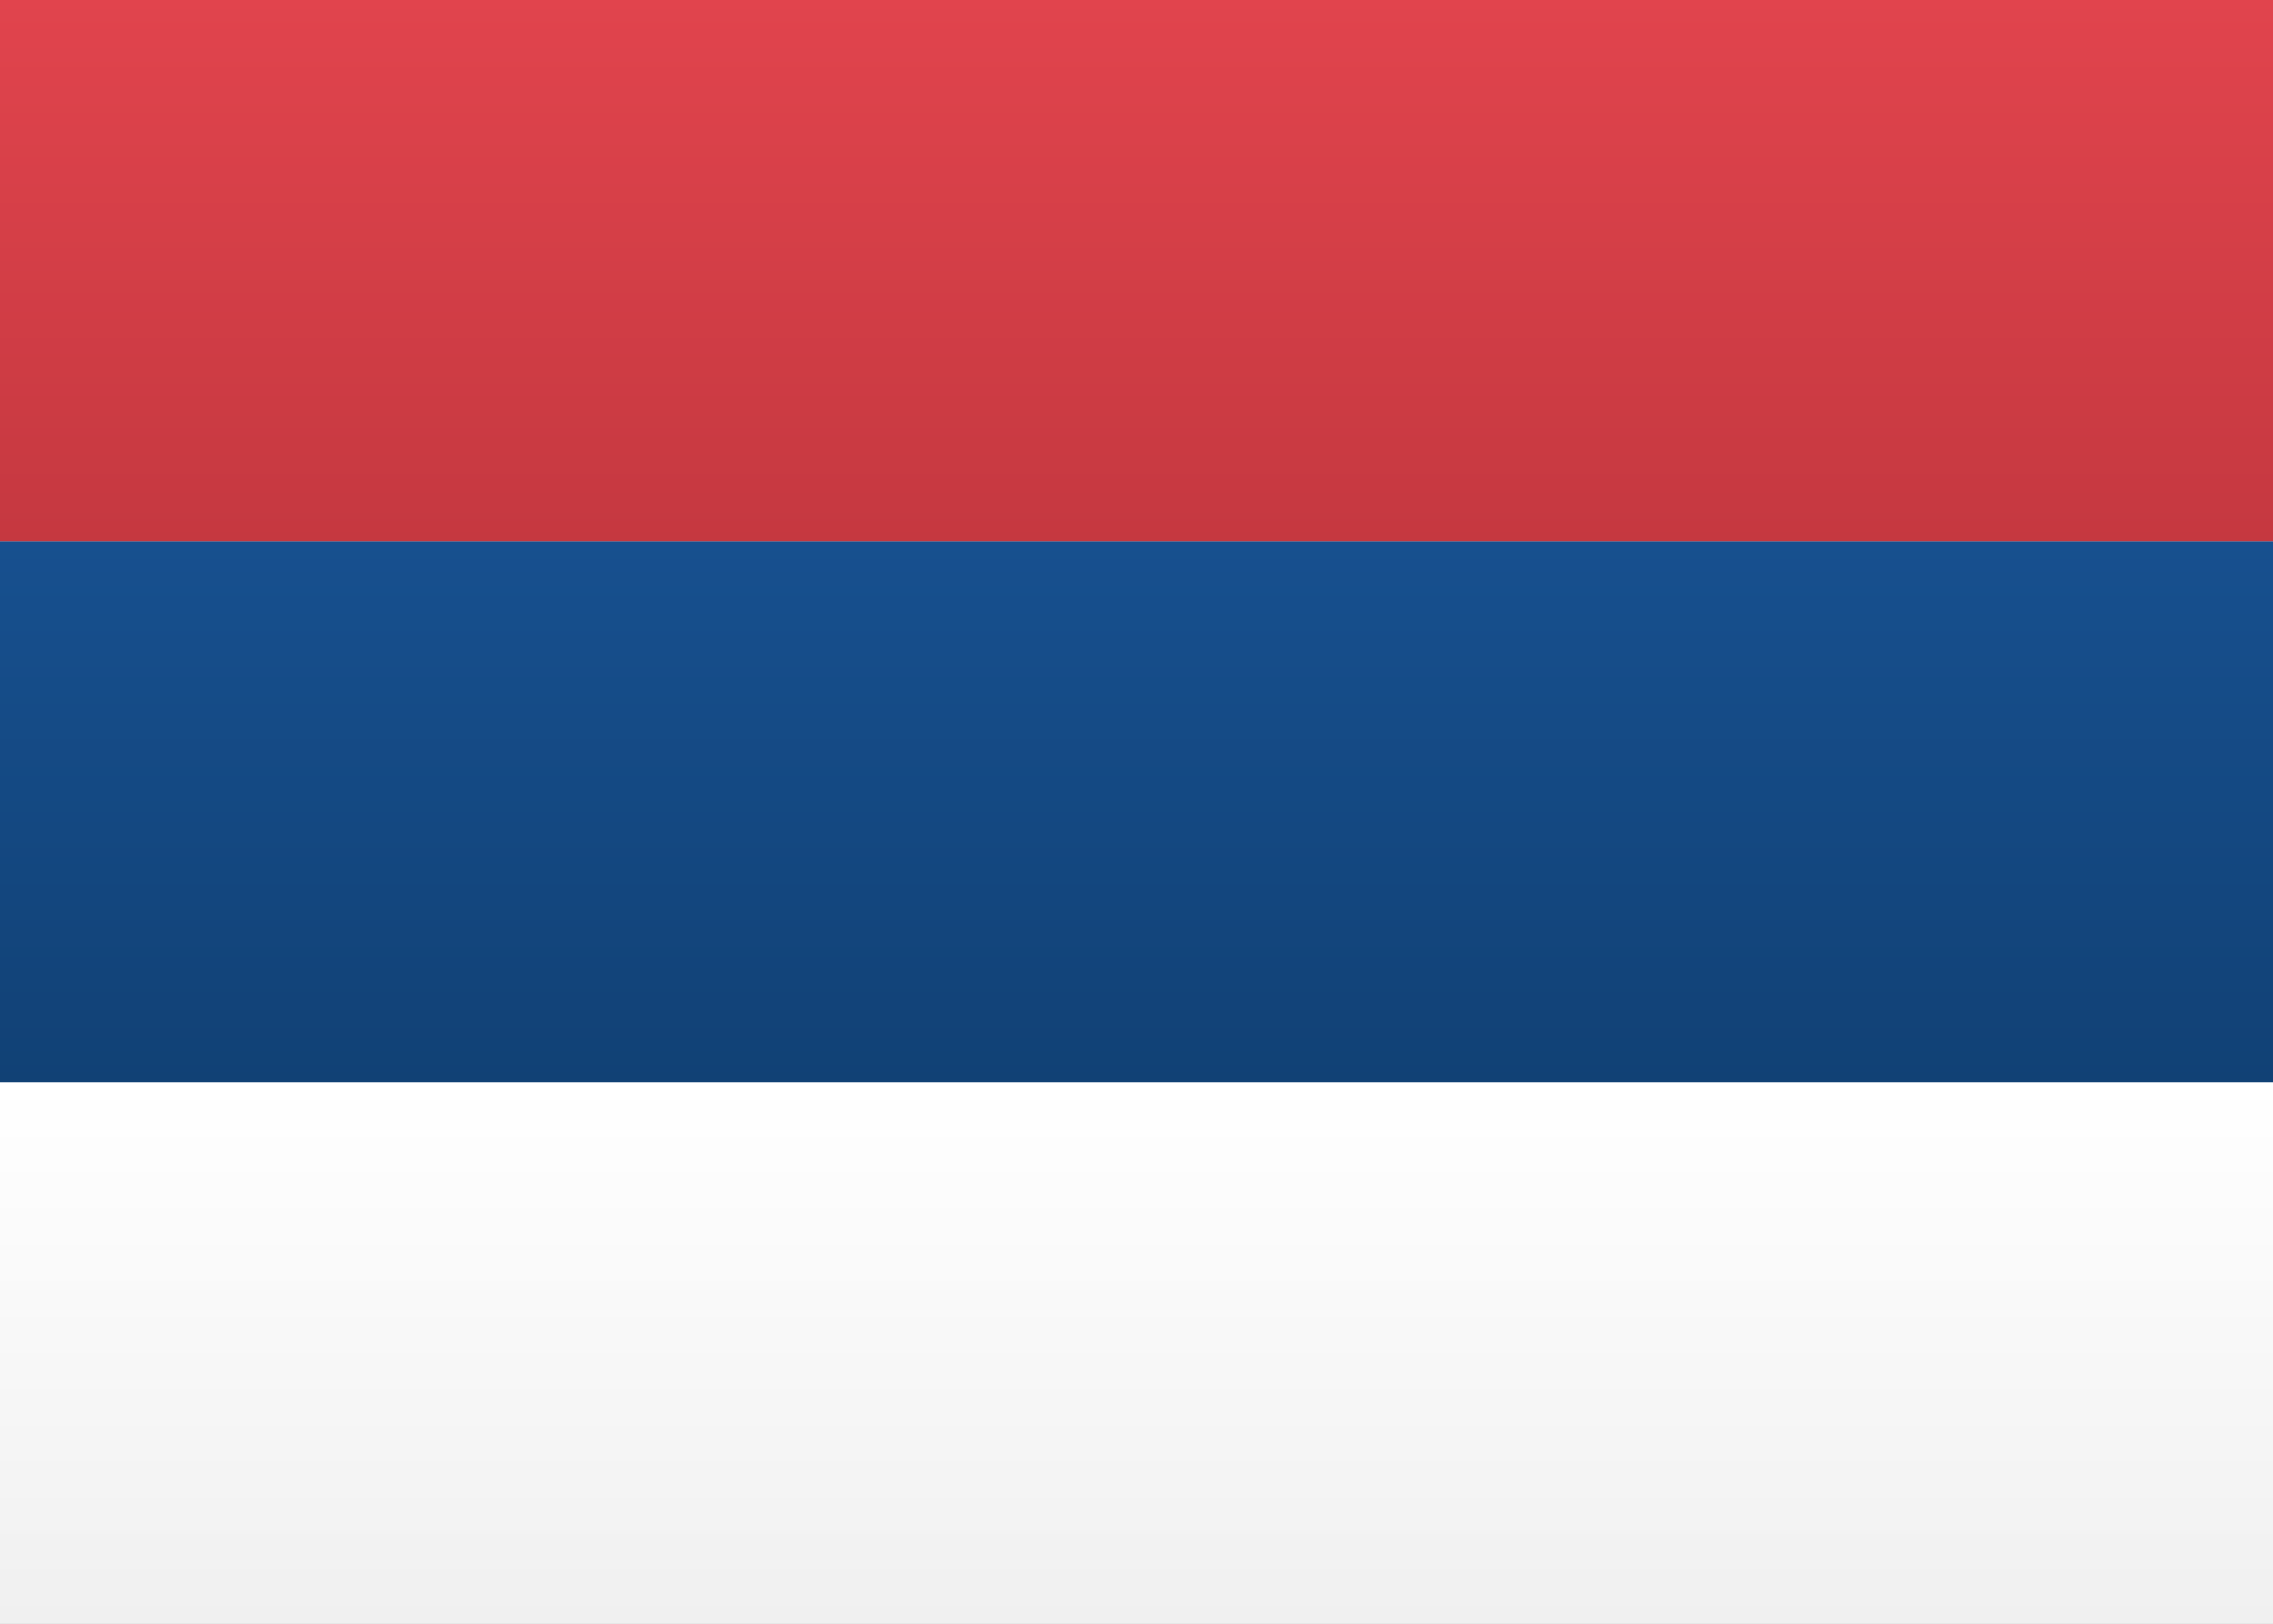
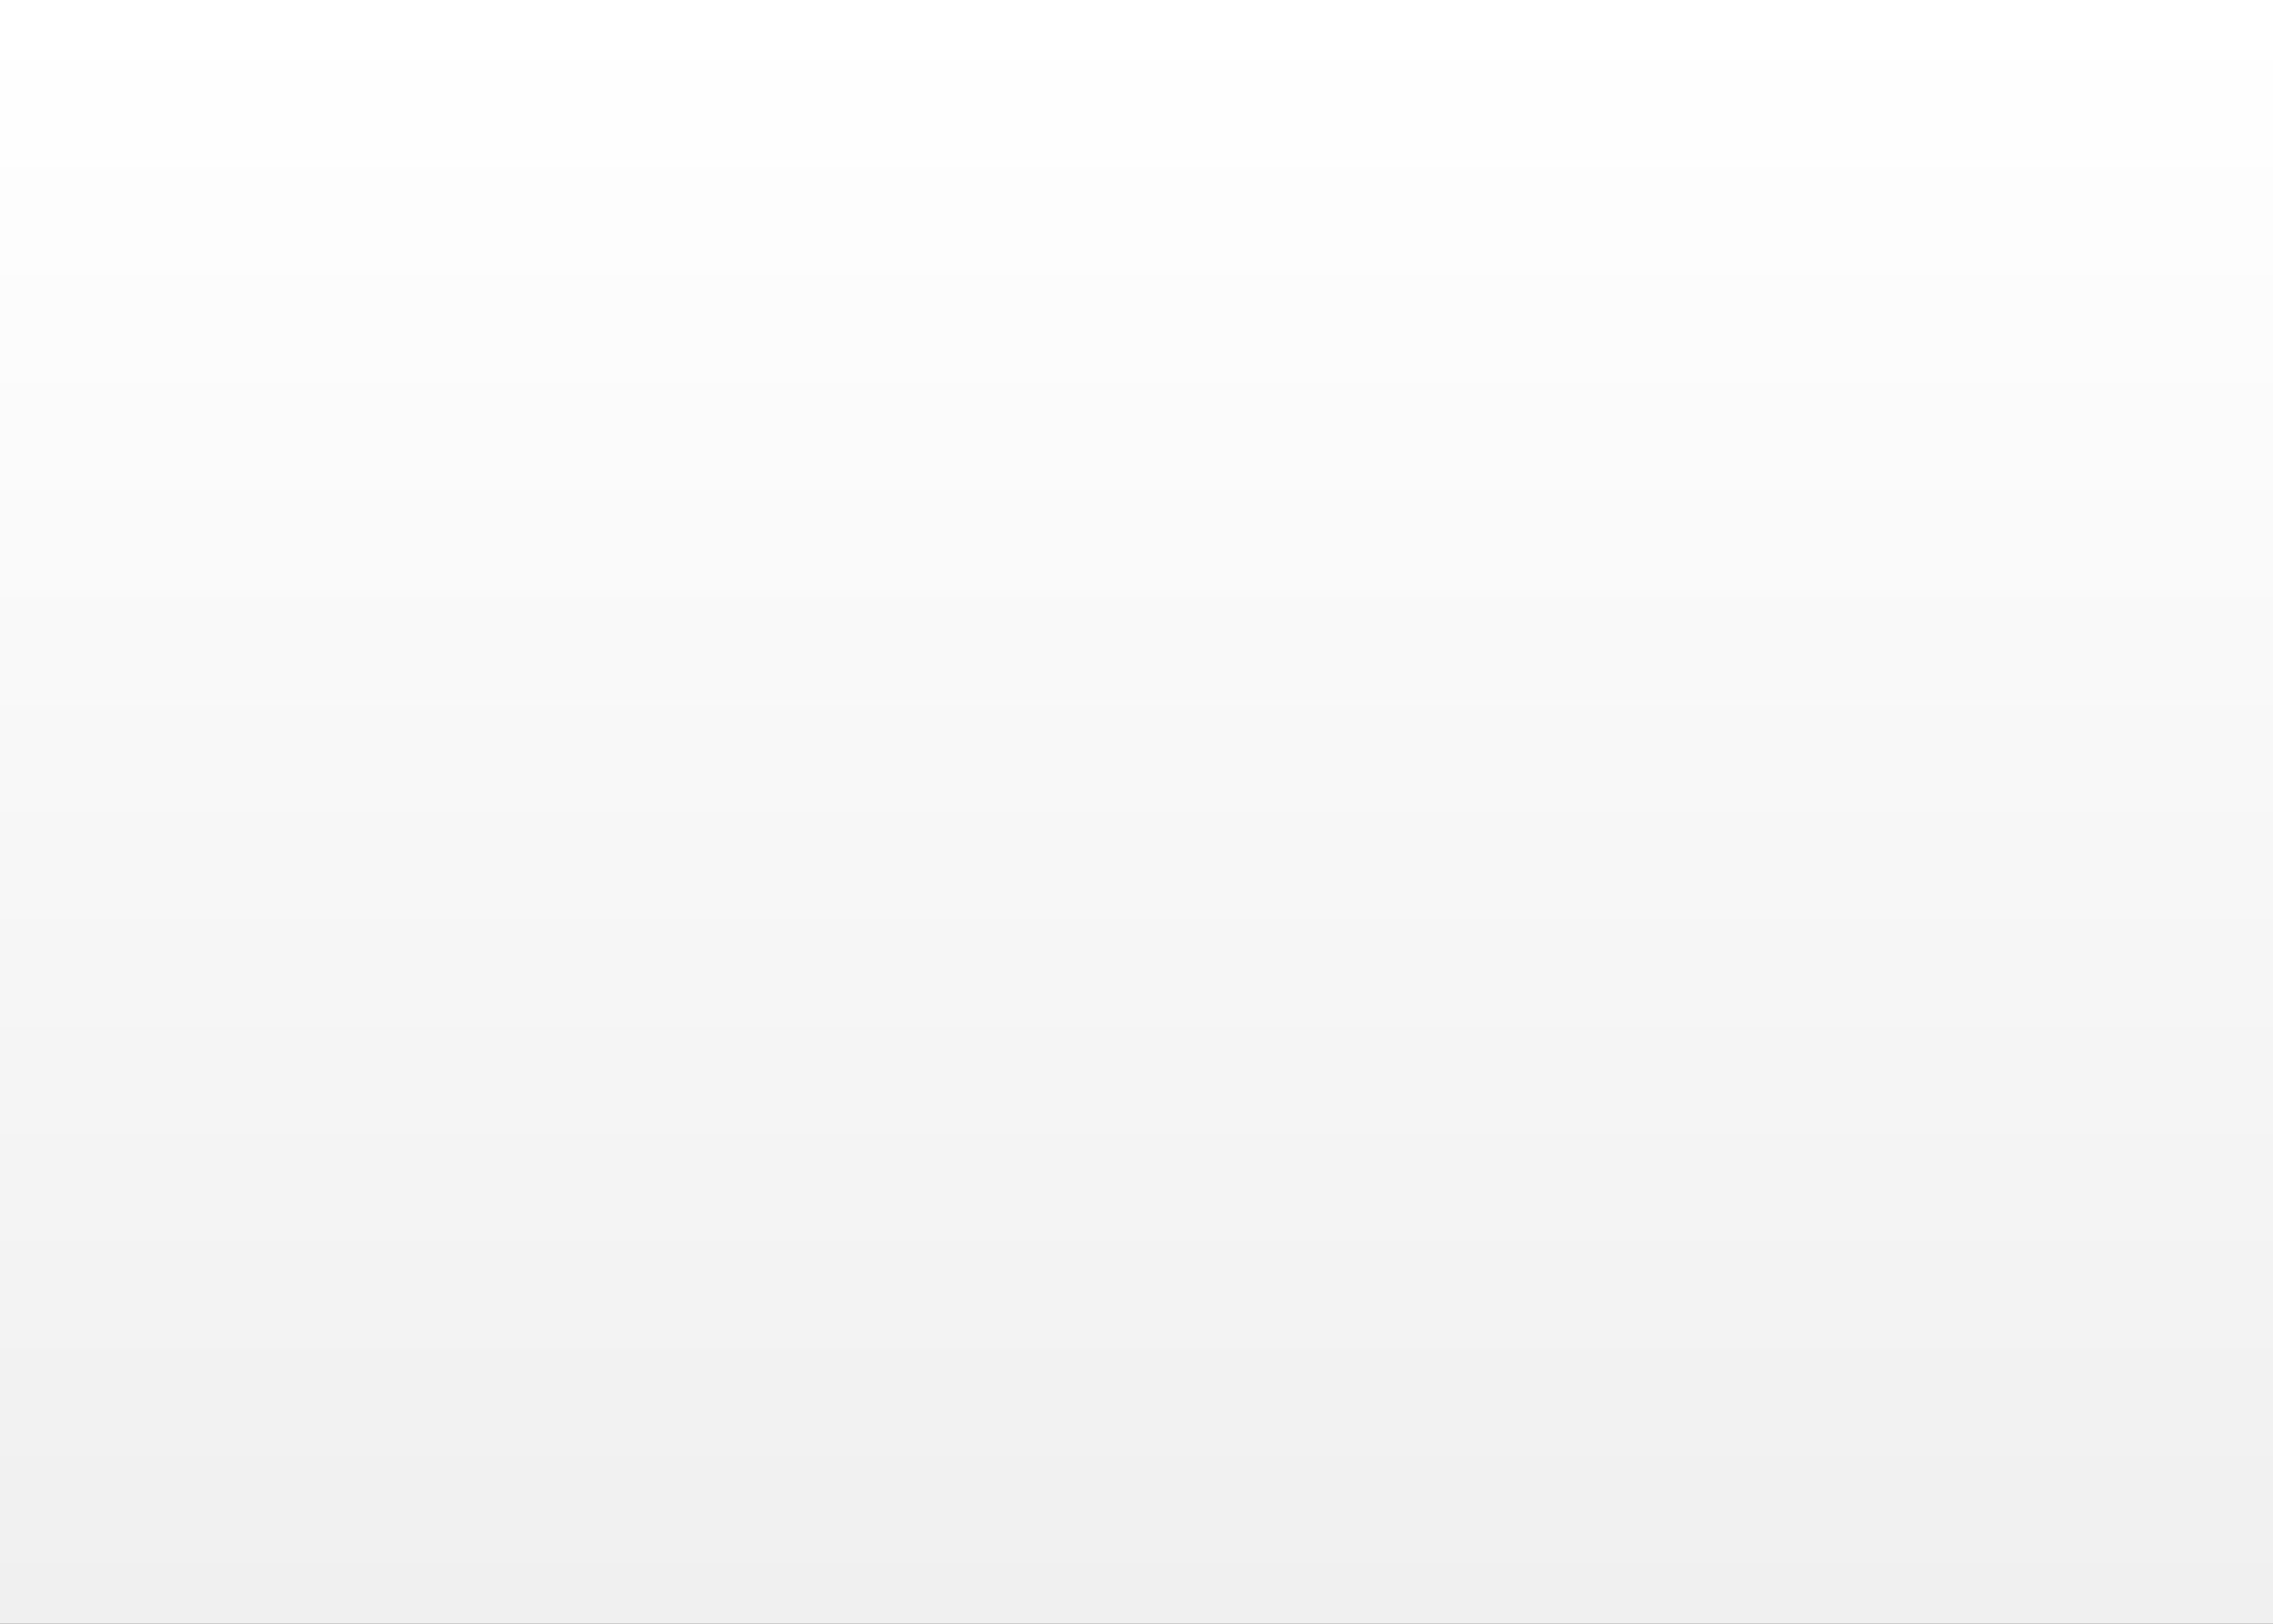
<svg xmlns="http://www.w3.org/2000/svg" width="21px" height="15px" viewBox="0 0 21 15" version="1.1" preserveAspectRatio="none">
  <rect x="0" y="0" width="21" height="15" fill="#333333" stroke="none" />
  <title>Background</title>
  <defs>
    <linearGradient x1="50%" y1="0%" x2="50%" y2="100%" id="linearGradient-1">
      <stop stop-color="#FFFFFF" offset="0%" />
      <stop stop-color="#F0F0F0" offset="100%" />
    </linearGradient>
    <linearGradient x1="50%" y1="0%" x2="50%" y2="100%" id="linearGradient-2">
      <stop stop-color="#17508F" offset="0%" />
      <stop stop-color="#114175" offset="100%" />
    </linearGradient>
    <linearGradient x1="50%" y1="0%" x2="50%" y2="100%" id="linearGradient-3">
      <stop stop-color="#E1444D" offset="0%" />
      <stop stop-color="#C53840" offset="100%" />
    </linearGradient>
    <linearGradient x1="50%" y1="0%" x2="50%" y2="100%" id="linearGradient-4">
      <stop stop-color="#FFFFFF" offset="0%" />
      <stop stop-color="#F0F0F0" offset="100%" />
    </linearGradient>
  </defs>
  <g id="Page-1" stroke="none" stroke-width="1" fill="none" fill-rule="evenodd">
    <g id="SRB" fill-rule="nonzero">
      <g id="Background">
        <g>
          <rect id="FlagBackground" fill="url(#linearGradient-1)" x="0" y="0" width="21" height="15" />
-           <rect id="Rectangle-2" fill="url(#linearGradient-2)" x="0" y="5" width="21" height="5" />
-           <rect id="Rectangle-2" fill="url(#linearGradient-3)" x="0" y="0" width="21" height="5" />
-           <rect id="Rectangle-2" fill="url(#linearGradient-4)" x="0" y="10" width="21" height="5" />
        </g>
      </g>
    </g>
  </g>
</svg>